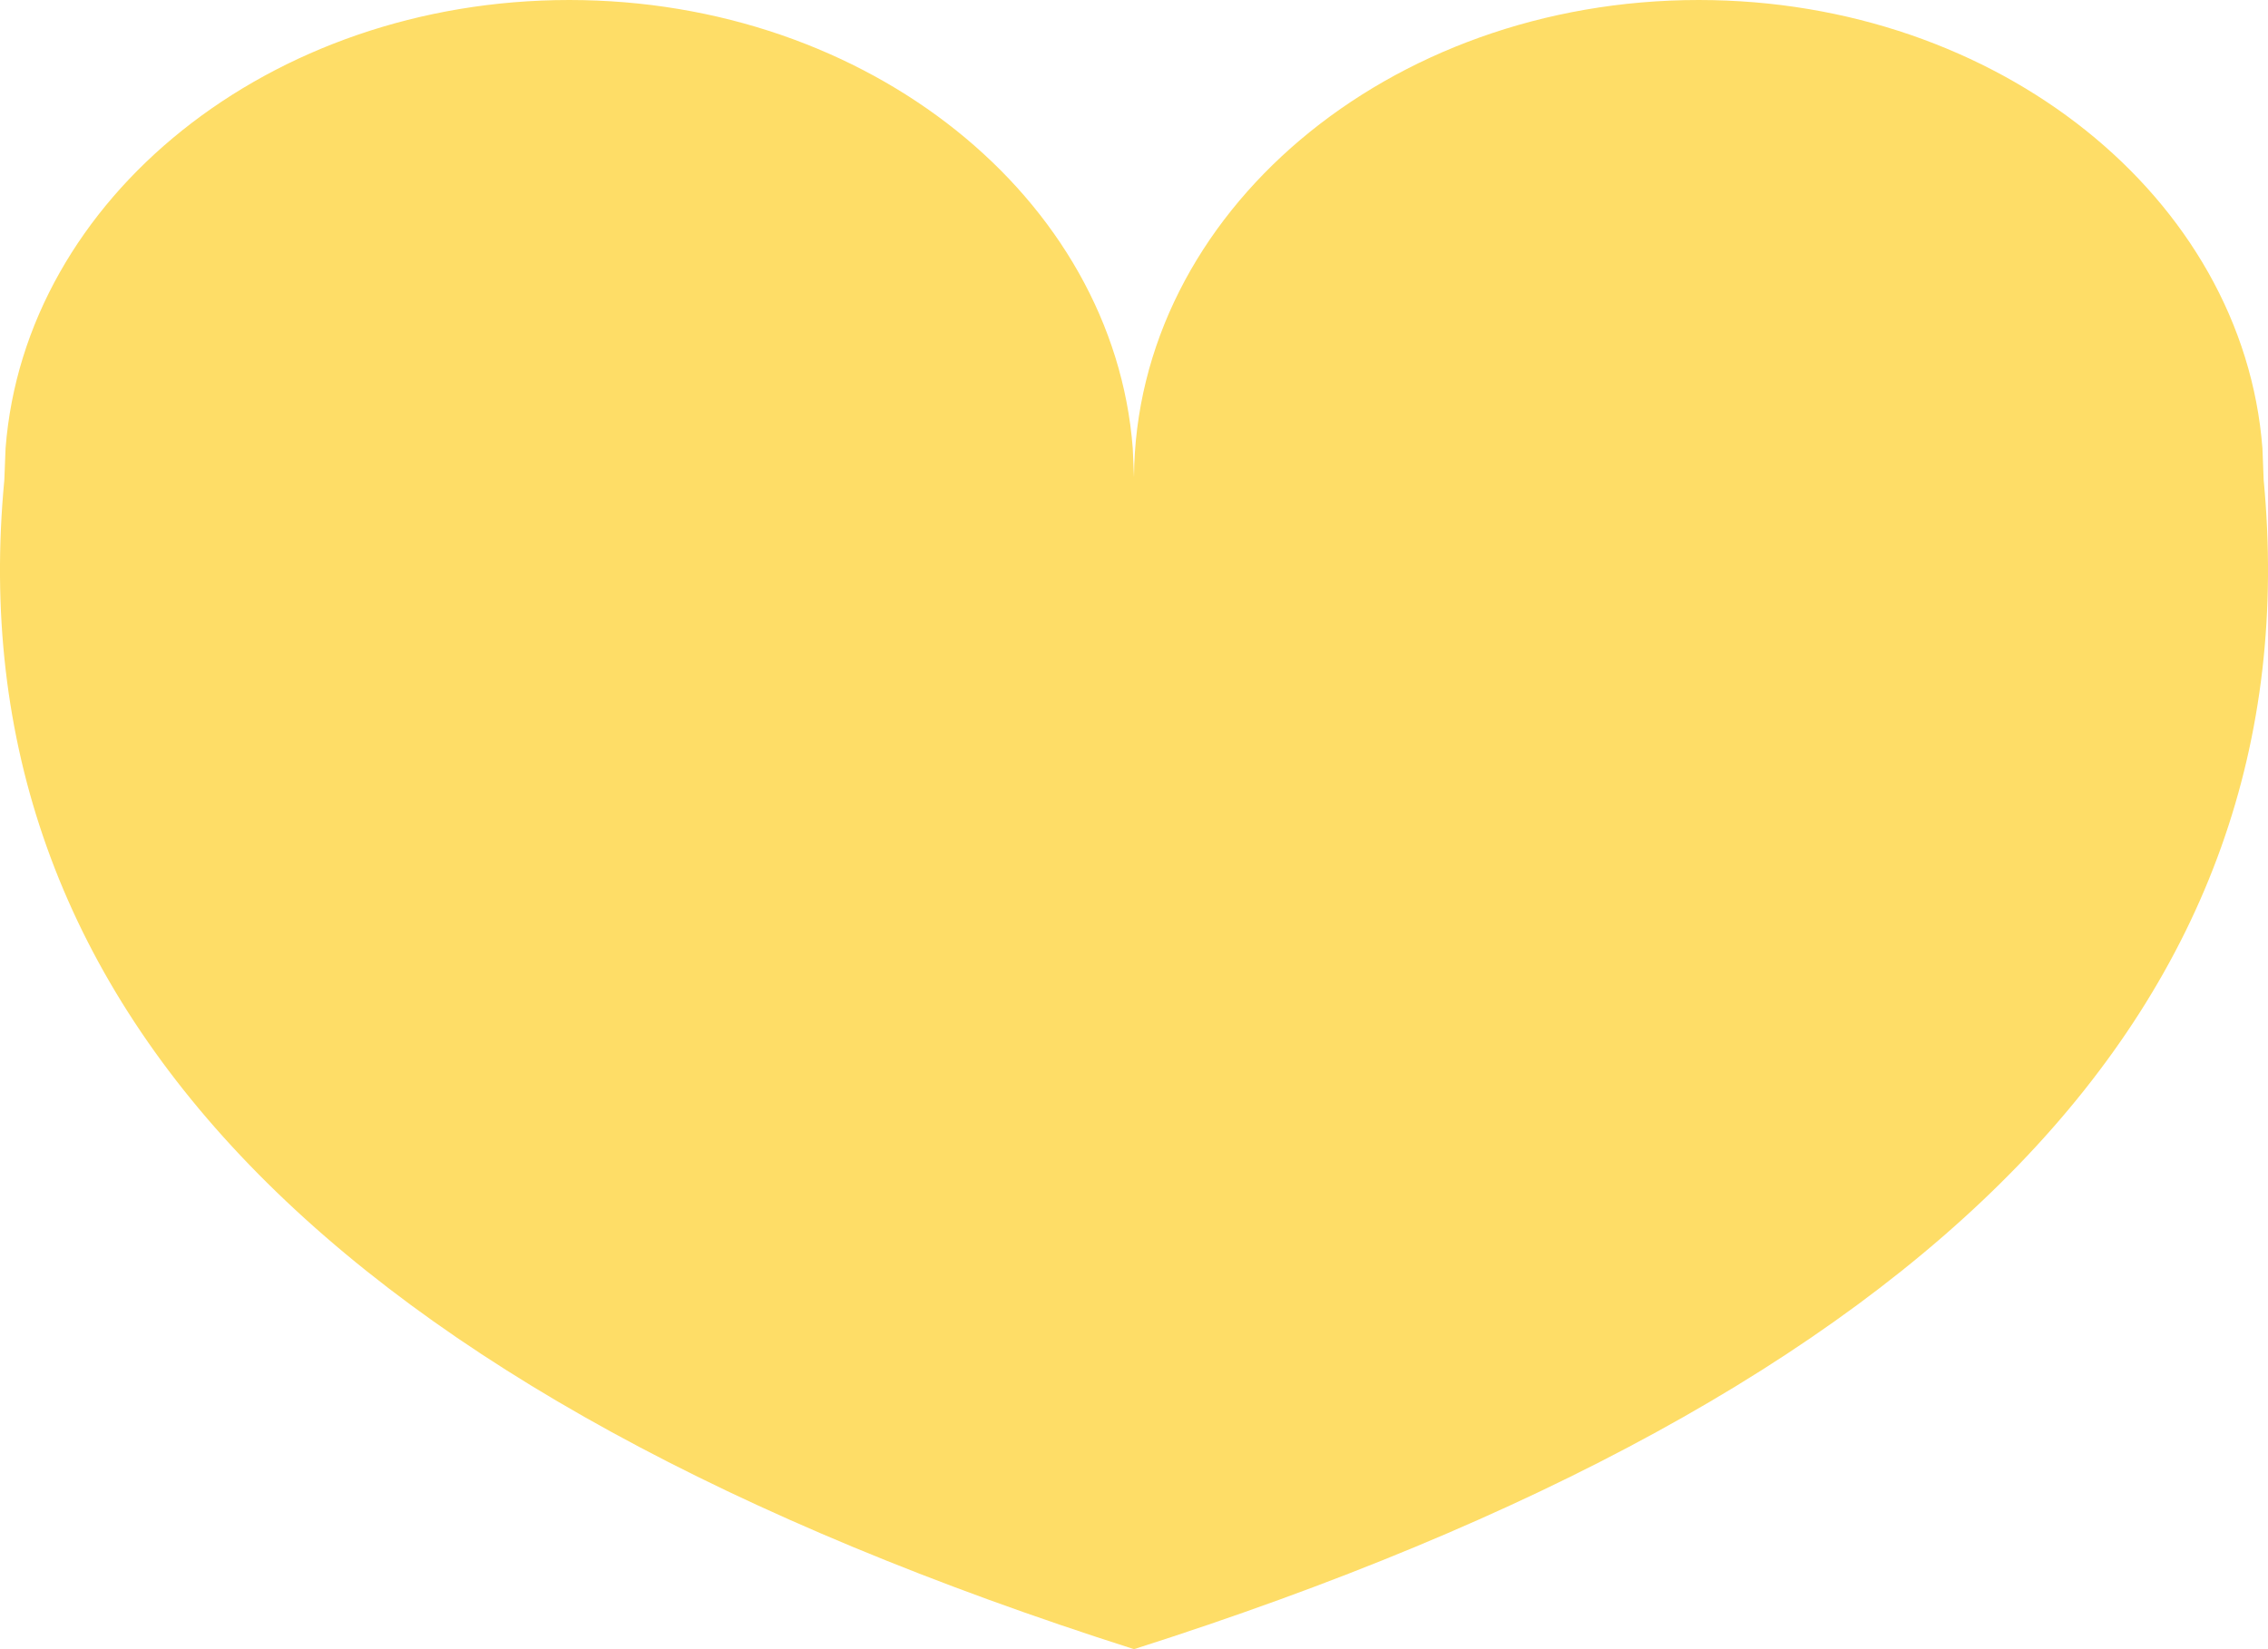
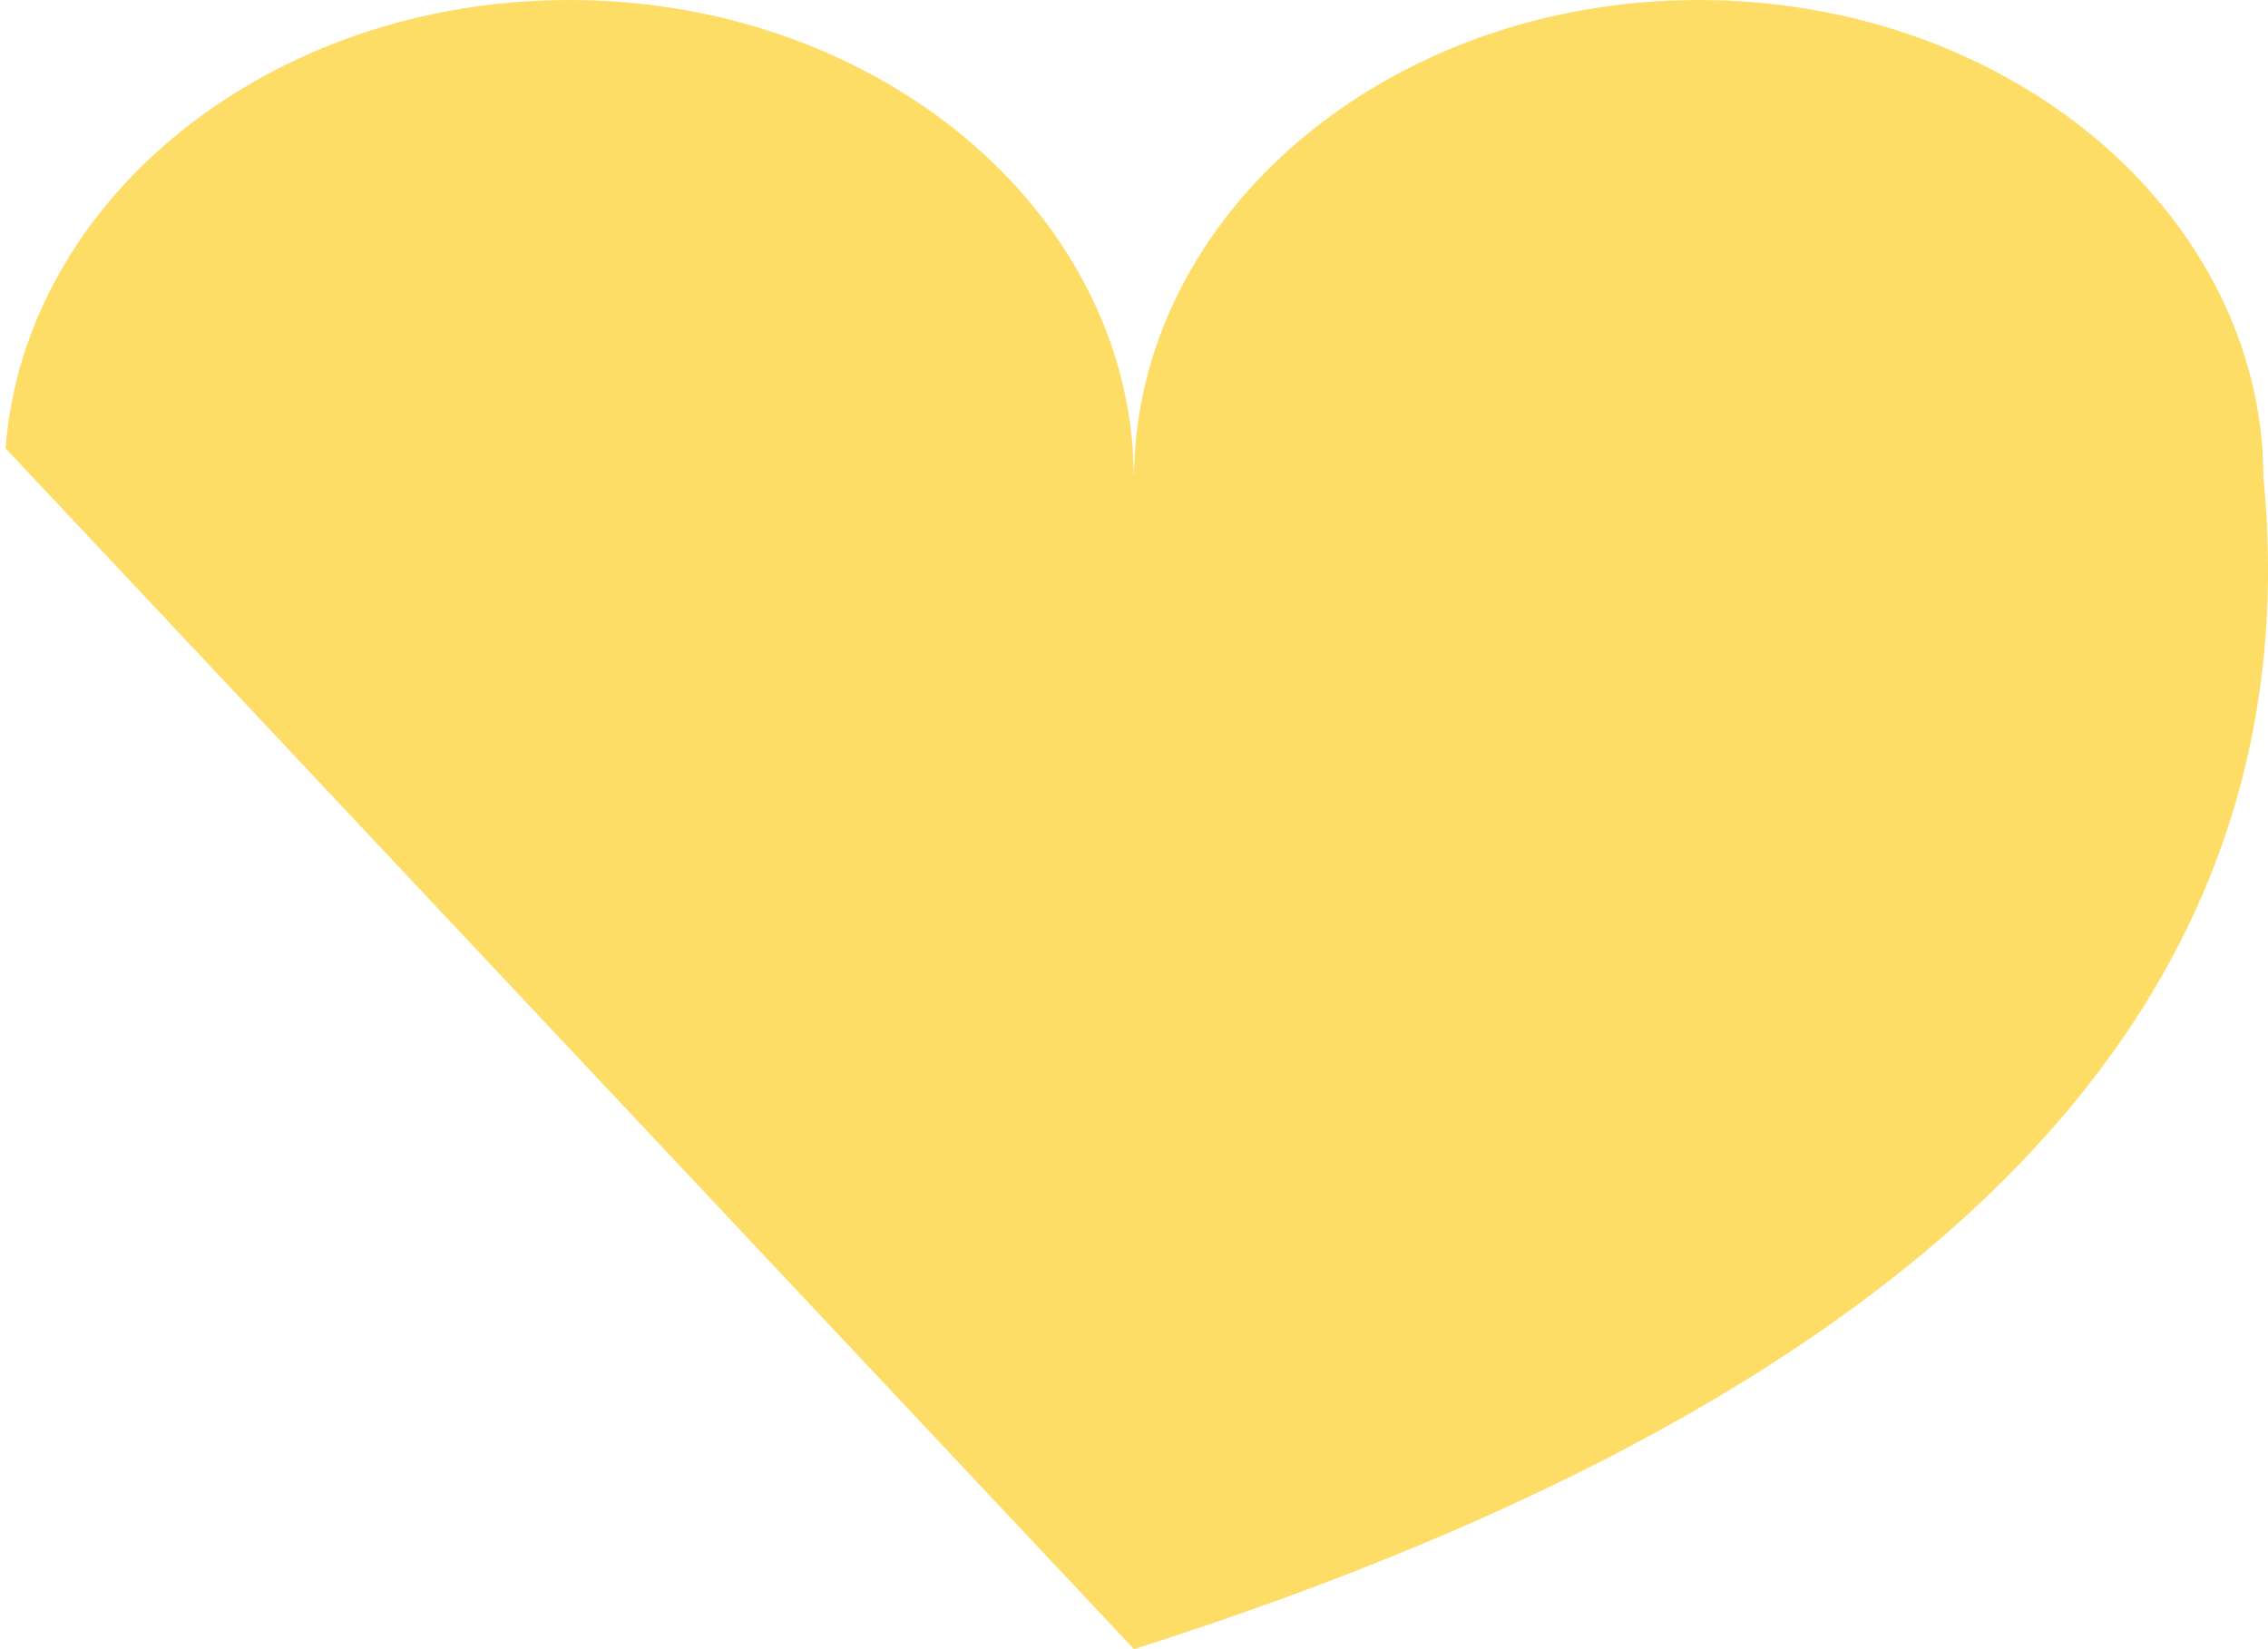
<svg xmlns="http://www.w3.org/2000/svg" width="11px" height="8px" viewBox="0 0 11 8" version="1.1">
  <title>Combined Shape 2</title>
  <g id="Page-1" stroke="none" stroke-width="1" fill="none" fill-rule="evenodd">
    <g id="Home" transform="translate(-1010, -585)" fill="#FEDD67">
      <g id="Combined-Shape-2" transform="translate(1010, 585)">
-         <path d="M5.5,8 C1.606,6.759 -0.22,4.868 0.021,2.328 L0.027,2.175 C0.12,0.961 1.308,0 2.761,0 C4.213,0 5.401,0.961 5.494,2.175 L5.5,2.315 C5.508,1.035 6.732,0 8.239,0 C9.692,0 10.88,0.961 10.973,2.175 L10.973,2.175 L10.979,2.328 C11.22,4.868 9.394,6.759 5.5,8 L5.5,8 Z" id="Combined-Shape" />
+         <path d="M5.5,8 L0.027,2.175 C0.12,0.961 1.308,0 2.761,0 C4.213,0 5.401,0.961 5.494,2.175 L5.5,2.315 C5.508,1.035 6.732,0 8.239,0 C9.692,0 10.88,0.961 10.973,2.175 L10.973,2.175 L10.979,2.328 C11.22,4.868 9.394,6.759 5.5,8 L5.5,8 Z" id="Combined-Shape" />
      </g>
    </g>
  </g>
</svg>